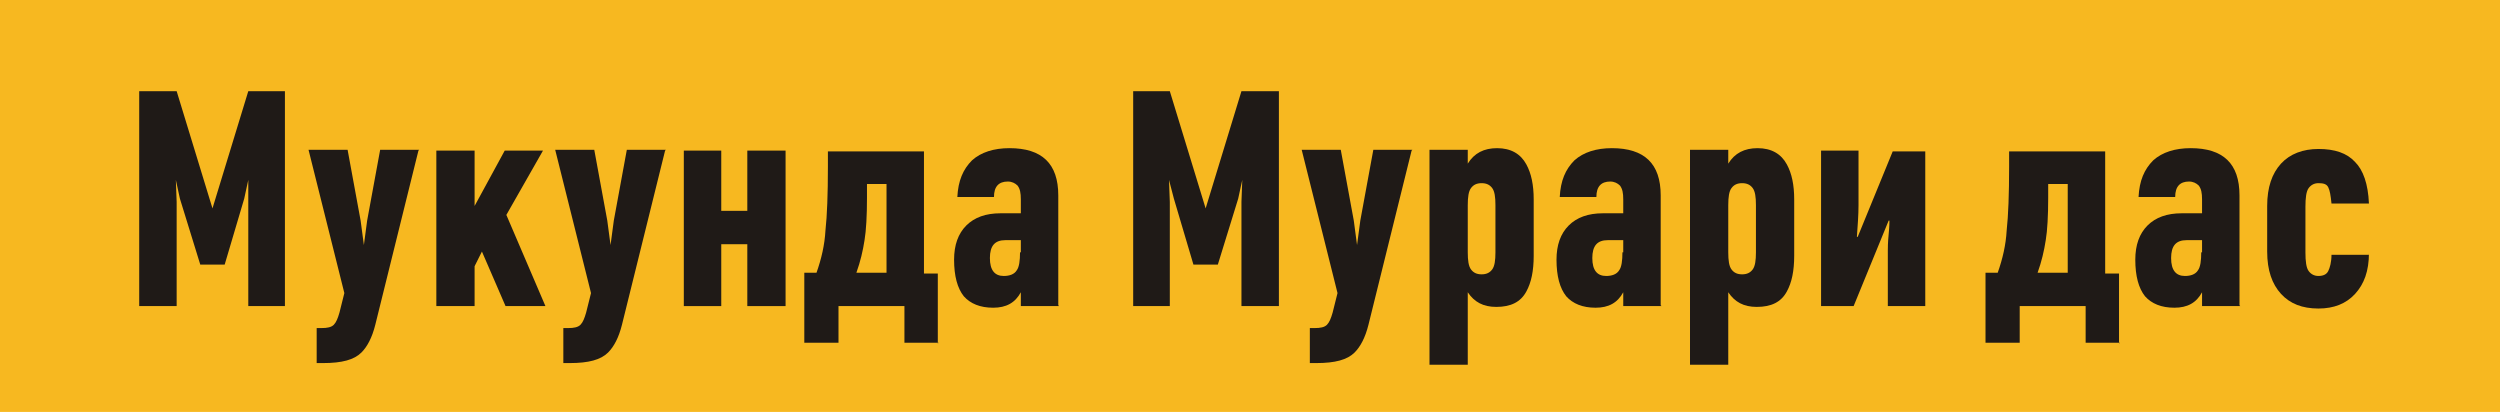
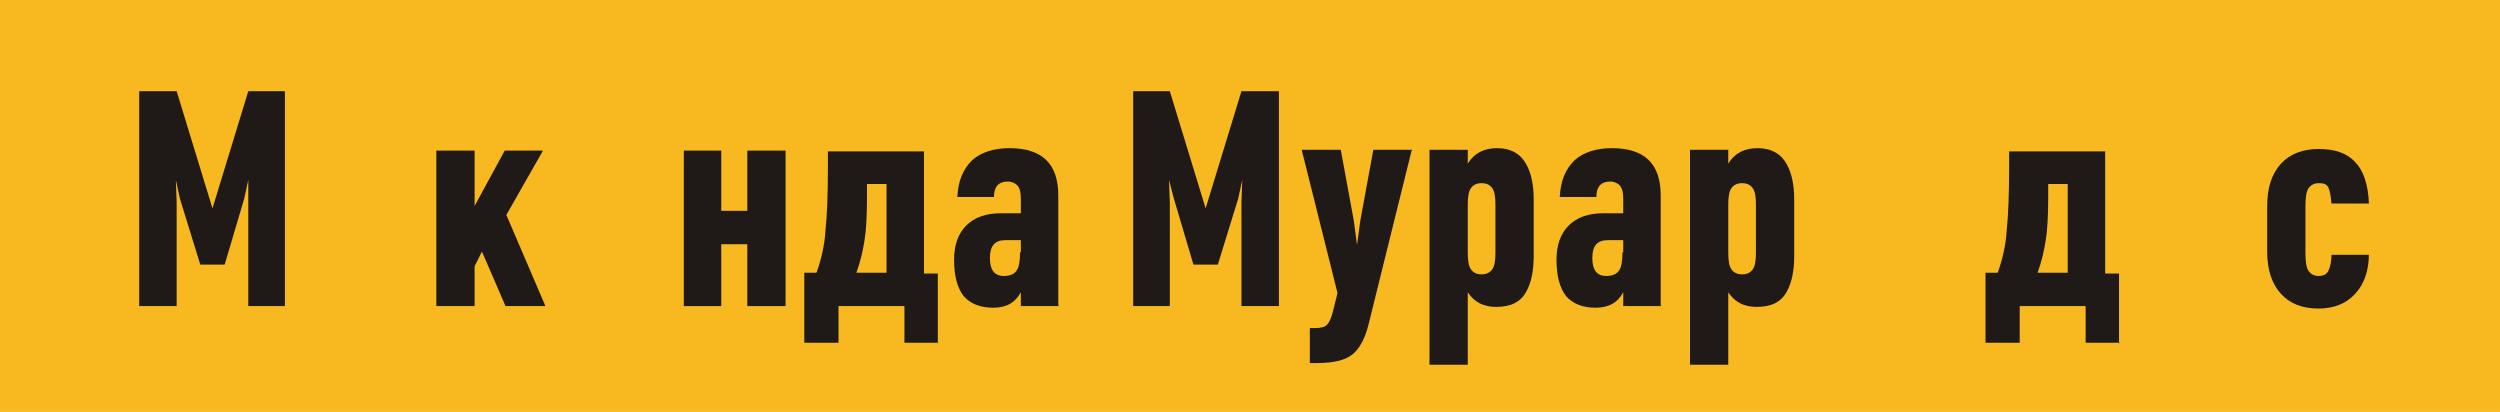
<svg xmlns="http://www.w3.org/2000/svg" xml:space="preserve" width="100%" height="100%" style="shape-rendering:geometricPrecision; text-rendering:geometricPrecision; image-rendering:optimizeQuality; fill-rule:evenodd; clip-rule:evenodd" viewBox="0 0 3.071 0.506">
  <defs>
    <style type="text/css"> .fil0 {fill:#F7B820} .fil1 {fill:#1F1A17;fill-rule:nonzero} </style>
  </defs>
  <g id="Layer_x0020_1">
    <g id="_704809864">
      <rect id="_115268680" class="fil0" y="-1.0315e-005" width="3.071" height="0.506" />
      <polygon id="_226638536" class="fil1" points="0.35,0.376 0.305,0.376 0.305,0.248 0.305,0.221 0.3,0.244 0.276,0.325 0.246,0.325 0.221,0.244 0.216,0.221 0.217,0.248 0.217,0.376 0.171,0.376 0.171,0.112 0.217,0.112 0.261,0.256 0.305,0.112 0.35,0.112 " />
-       <path id="_2266385361" class="fil1" d="M0.514 0.185l-0.053 0.214c-0.004,0.016 -0.01,0.027 -0.017,0.034 -0.009,0.009 -0.024,0.013 -0.047,0.013l-0.008 0 0 -0.043 0.006 0c0.007,0 0.012,-0.001 0.015,-0.004 0.003,-0.003 0.005,-0.008 0.007,-0.015l0.006 -0.024 -0.044 -0.176 0.048 0 0.016 0.087 0.004 0.03 0.004 -0.03 0.016 -0.087 0.048 0z" />
      <polygon id="_22663853612" class="fil1" points="0.67,0.376 0.621,0.376 0.592,0.309 0.583,0.327 0.583,0.376 0.536,0.376 0.536,0.185 0.583,0.185 0.583,0.253 0.62,0.185 0.667,0.185 0.622,0.264 " />
-       <path id="_226638536123" class="fil1" d="M0.817 0.185l-0.053 0.214c-0.004,0.016 -0.01,0.027 -0.017,0.034 -0.009,0.009 -0.024,0.013 -0.047,0.013l-0.008 0 0 -0.043 0.006 0c0.007,0 0.012,-0.001 0.015,-0.004 0.003,-0.003 0.005,-0.008 0.007,-0.015l0.006 -0.024 -0.044 -0.176 0.048 0 0.016 0.087 0.004 0.03 0.004 -0.03 0.016 -0.087 0.048 0z" />
      <polygon id="_2266385361234" class="fil1" points="0.965,0.376 0.918,0.376 0.918,0.3 0.886,0.3 0.886,0.376 0.84,0.376 0.84,0.185 0.886,0.185 0.886,0.259 0.918,0.259 0.918,0.185 0.965,0.185 " />
      <path id="_22663853612345" class="fil1" d="M1.153 0.421l-0.042 0 0 -0.045 -0.081 0 0 0.045 -0.042 0 0 -0.086 0.015 0c0.006,-0.017 0.01,-0.034 0.011,-0.052 0.002,-0.018 0.003,-0.045 0.003,-0.078l0 -0.019 0.118 0 0 0.15 0.017 0 0 0.086zm-0.064 -0.086l0 -0.109 -0.024 0 0 0.017c0,0.022 -0.001,0.04 -0.003,0.052 -0.002,0.013 -0.005,0.026 -0.01,0.04l0.038 0z" />
      <path id="_226638536123456" class="fil1" d="M1.301 0.376l-0.047 0 0 -0.017c-0.007,0.013 -0.018,0.019 -0.034,0.019 -0.016,0 -0.028,-0.005 -0.036,-0.014 -0.008,-0.01 -0.012,-0.025 -0.012,-0.045 0,-0.018 0.005,-0.032 0.015,-0.042 0.01,-0.01 0.024,-0.015 0.042,-0.015l0.025 0 0 -0.017c0,-0.008 -0.001,-0.013 -0.004,-0.017 -0.003,-0.003 -0.007,-0.005 -0.012,-0.005 -0.011,0 -0.017,0.006 -0.017,0.019l-0.045 0c0.001,-0.02 0.007,-0.034 0.018,-0.045 0.011,-0.01 0.027,-0.015 0.046,-0.015 0.04,0 0.06,0.019 0.06,0.058l0 0.135zm-0.047 -0.066l0 -0.015 -0.019 0c-0.013,0 -0.019,0.007 -0.019,0.022 0,0.015 0.006,0.022 0.017,0.022 0.007,0 0.013,-0.002 0.016,-0.007 0.003,-0.004 0.004,-0.012 0.004,-0.022z" />
      <polygon id="_2266385361234567" class="fil1" points="1.571,0.376 1.525,0.376 1.525,0.248 1.526,0.221 1.521,0.244 1.496,0.325 1.466,0.325 1.442,0.244 1.436,0.221 1.437,0.248 1.437,0.376 1.392,0.376 1.392,0.112 1.437,0.112 1.481,0.256 1.525,0.112 1.571,0.112 " />
      <path id="_22663853612345678" class="fil1" d="M1.734 0.185l-0.053 0.214c-0.004,0.016 -0.01,0.027 -0.017,0.034 -0.009,0.009 -0.024,0.013 -0.047,0.013l-0.008 0 0 -0.043 0.006 0c0.007,0 0.012,-0.001 0.015,-0.004 0.003,-0.003 0.005,-0.008 0.007,-0.015l0.006 -0.024 -0.044 -0.176 0.048 0 0.016 0.087 0.004 0.03 0.004 -0.03 0.016 -0.087 0.048 0z" />
      <path id="_226638536123456789" class="fil1" d="M1.884 0.314c0,0.019 -0.003,0.033 -0.009,0.044 -0.007,0.013 -0.019,0.019 -0.037,0.019 -0.016,0 -0.027,-0.006 -0.035,-0.018l0 0.089 -0.047 0 0 -0.264 0.047 0 0 0.017c0.008,-0.013 0.02,-0.019 0.036,-0.019 0.017,0 0.029,0.007 0.036,0.02 0.006,0.011 0.009,0.025 0.009,0.043l0 0.069zm-0.047 -0.004l0 -0.058c0,-0.01 -0.001,-0.017 -0.004,-0.021 -0.003,-0.004 -0.007,-0.006 -0.013,-0.006 -0.006,0 -0.01,0.002 -0.013,0.006 -0.003,0.004 -0.004,0.011 -0.004,0.021l0 0.058c0,0.01 0.001,0.017 0.004,0.021 0.003,0.004 0.007,0.006 0.013,0.006 0.006,0 0.01,-0.002 0.013,-0.006 0.003,-0.004 0.004,-0.011 0.004,-0.021z" />
      <path id="_22663853612345678910" class="fil1" d="M2.041 0.376l-0.047 0 0 -0.017c-0.007,0.013 -0.018,0.019 -0.034,0.019 -0.016,0 -0.028,-0.005 -0.036,-0.014 -0.008,-0.01 -0.012,-0.025 -0.012,-0.045 0,-0.018 0.005,-0.032 0.015,-0.042 0.01,-0.01 0.024,-0.015 0.042,-0.015l0.025 0 0 -0.017c0,-0.008 -0.001,-0.013 -0.004,-0.017 -0.003,-0.003 -0.007,-0.005 -0.012,-0.005 -0.011,0 -0.017,0.006 -0.017,0.019l-0.045 0c0.001,-0.02 0.007,-0.034 0.018,-0.045 0.011,-0.01 0.027,-0.015 0.046,-0.015 0.04,0 0.06,0.019 0.06,0.058l0 0.135zm-0.047 -0.066l0 -0.015 -0.019 0c-0.013,0 -0.019,0.007 -0.019,0.022 0,0.015 0.006,0.022 0.017,0.022 0.007,0 0.013,-0.002 0.016,-0.007 0.003,-0.004 0.004,-0.012 0.004,-0.022z" />
      <path id="_2266385361234567891011" class="fil1" d="M2.204 0.314c0,0.019 -0.003,0.033 -0.009,0.044 -0.007,0.013 -0.019,0.019 -0.037,0.019 -0.016,0 -0.027,-0.006 -0.035,-0.018l0 0.089 -0.047 0 0 -0.264 0.047 0 0 0.017c0.008,-0.013 0.02,-0.019 0.036,-0.019 0.017,0 0.029,0.007 0.036,0.02 0.006,0.011 0.009,0.025 0.009,0.043l0 0.069zm-0.047 -0.004l0 -0.058c0,-0.01 -0.001,-0.017 -0.004,-0.021 -0.003,-0.004 -0.007,-0.006 -0.013,-0.006 -0.006,0 -0.01,0.002 -0.013,0.006 -0.003,0.004 -0.004,0.011 -0.004,0.021l0 0.058c0,0.01 0.001,0.017 0.004,0.021 0.003,0.004 0.007,0.006 0.013,0.006 0.006,0 0.01,-0.002 0.013,-0.006 0.003,-0.004 0.004,-0.011 0.004,-0.021z" />
-       <path id="_226638536123456789101112" class="fil1" d="M2.365 0.376l-0.046 0 0 -0.068c0,-0.003 0,-0.01 0.001,-0.02 0.001,-0.01 0.001,-0.016 0.001,-0.017l-0.001 0 -0.043 0.105 -0.04 0 0 -0.191 0.046 0 0 0.067c0,0.012 -0.001,0.025 -0.002,0.039l0.001 0 0.043 -0.105 0.04 0 0 0.191z" />
      <path id="_22663853612345678910111213" class="fil1" d="M2.604 0.421l-0.042 0 0 -0.045 -0.081 0 0 0.045 -0.042 0 0 -0.086 0.015 0c0.006,-0.017 0.01,-0.034 0.011,-0.052 0.002,-0.018 0.003,-0.045 0.003,-0.078l0 -0.019 0.118 0 0 0.15 0.017 0 0 0.086zm-0.064 -0.086l0 -0.109 -0.024 0 0 0.017c0,0.022 -0.001,0.04 -0.003,0.052 -0.002,0.013 -0.005,0.026 -0.01,0.04l0.038 0z" />
-       <path id="_2266385361234567891011121314" class="fil1" d="M2.752 0.376l-0.047 0 0 -0.017c-0.007,0.013 -0.018,0.019 -0.034,0.019 -0.016,0 -0.028,-0.005 -0.036,-0.014 -0.008,-0.01 -0.012,-0.025 -0.012,-0.045 0,-0.018 0.005,-0.032 0.015,-0.042 0.01,-0.01 0.024,-0.015 0.042,-0.015l0.025 0 0 -0.017c0,-0.008 -0.001,-0.013 -0.004,-0.017 -0.003,-0.003 -0.007,-0.005 -0.012,-0.005 -0.011,0 -0.017,0.006 -0.017,0.019l-0.045 0c0.001,-0.02 0.007,-0.034 0.018,-0.045 0.011,-0.01 0.027,-0.015 0.046,-0.015 0.04,0 0.06,0.019 0.06,0.058l0 0.135zm-0.047 -0.066l0 -0.015 -0.019 0c-0.013,0 -0.019,0.007 -0.019,0.022 0,0.015 0.006,0.022 0.017,0.022 0.007,0 0.013,-0.002 0.016,-0.007 0.003,-0.004 0.004,-0.012 0.004,-0.022z" />
      <path id="_226638536123456789101112131415" class="fil1" d="M2.91 0.311c-0,0.022 -0.006,0.038 -0.017,0.05 -0.011,0.012 -0.026,0.018 -0.045,0.018 -0.02,0 -0.035,-0.006 -0.046,-0.018 -0.011,-0.012 -0.017,-0.029 -0.017,-0.052l0 -0.056c0,-0.023 0.006,-0.04 0.017,-0.052 0.011,-0.012 0.027,-0.018 0.046,-0.018 0.02,0 0.035,0.005 0.045,0.016 0.01,0.01 0.016,0.027 0.017,0.051l-0.046 0c-0.001,-0.01 -0.002,-0.016 -0.004,-0.02 -0.002,-0.004 -0.006,-0.005 -0.012,-0.005 -0.005,0 -0.009,0.002 -0.012,0.006 -0.003,0.004 -0.004,0.012 -0.004,0.023l0 0.056c0,0.011 0.001,0.019 0.004,0.023 0.003,0.004 0.007,0.006 0.012,0.006 0.006,0 0.01,-0.002 0.012,-0.006 0.002,-0.004 0.004,-0.011 0.004,-0.02l0.046 0z" />
    </g>
  </g>
</svg>